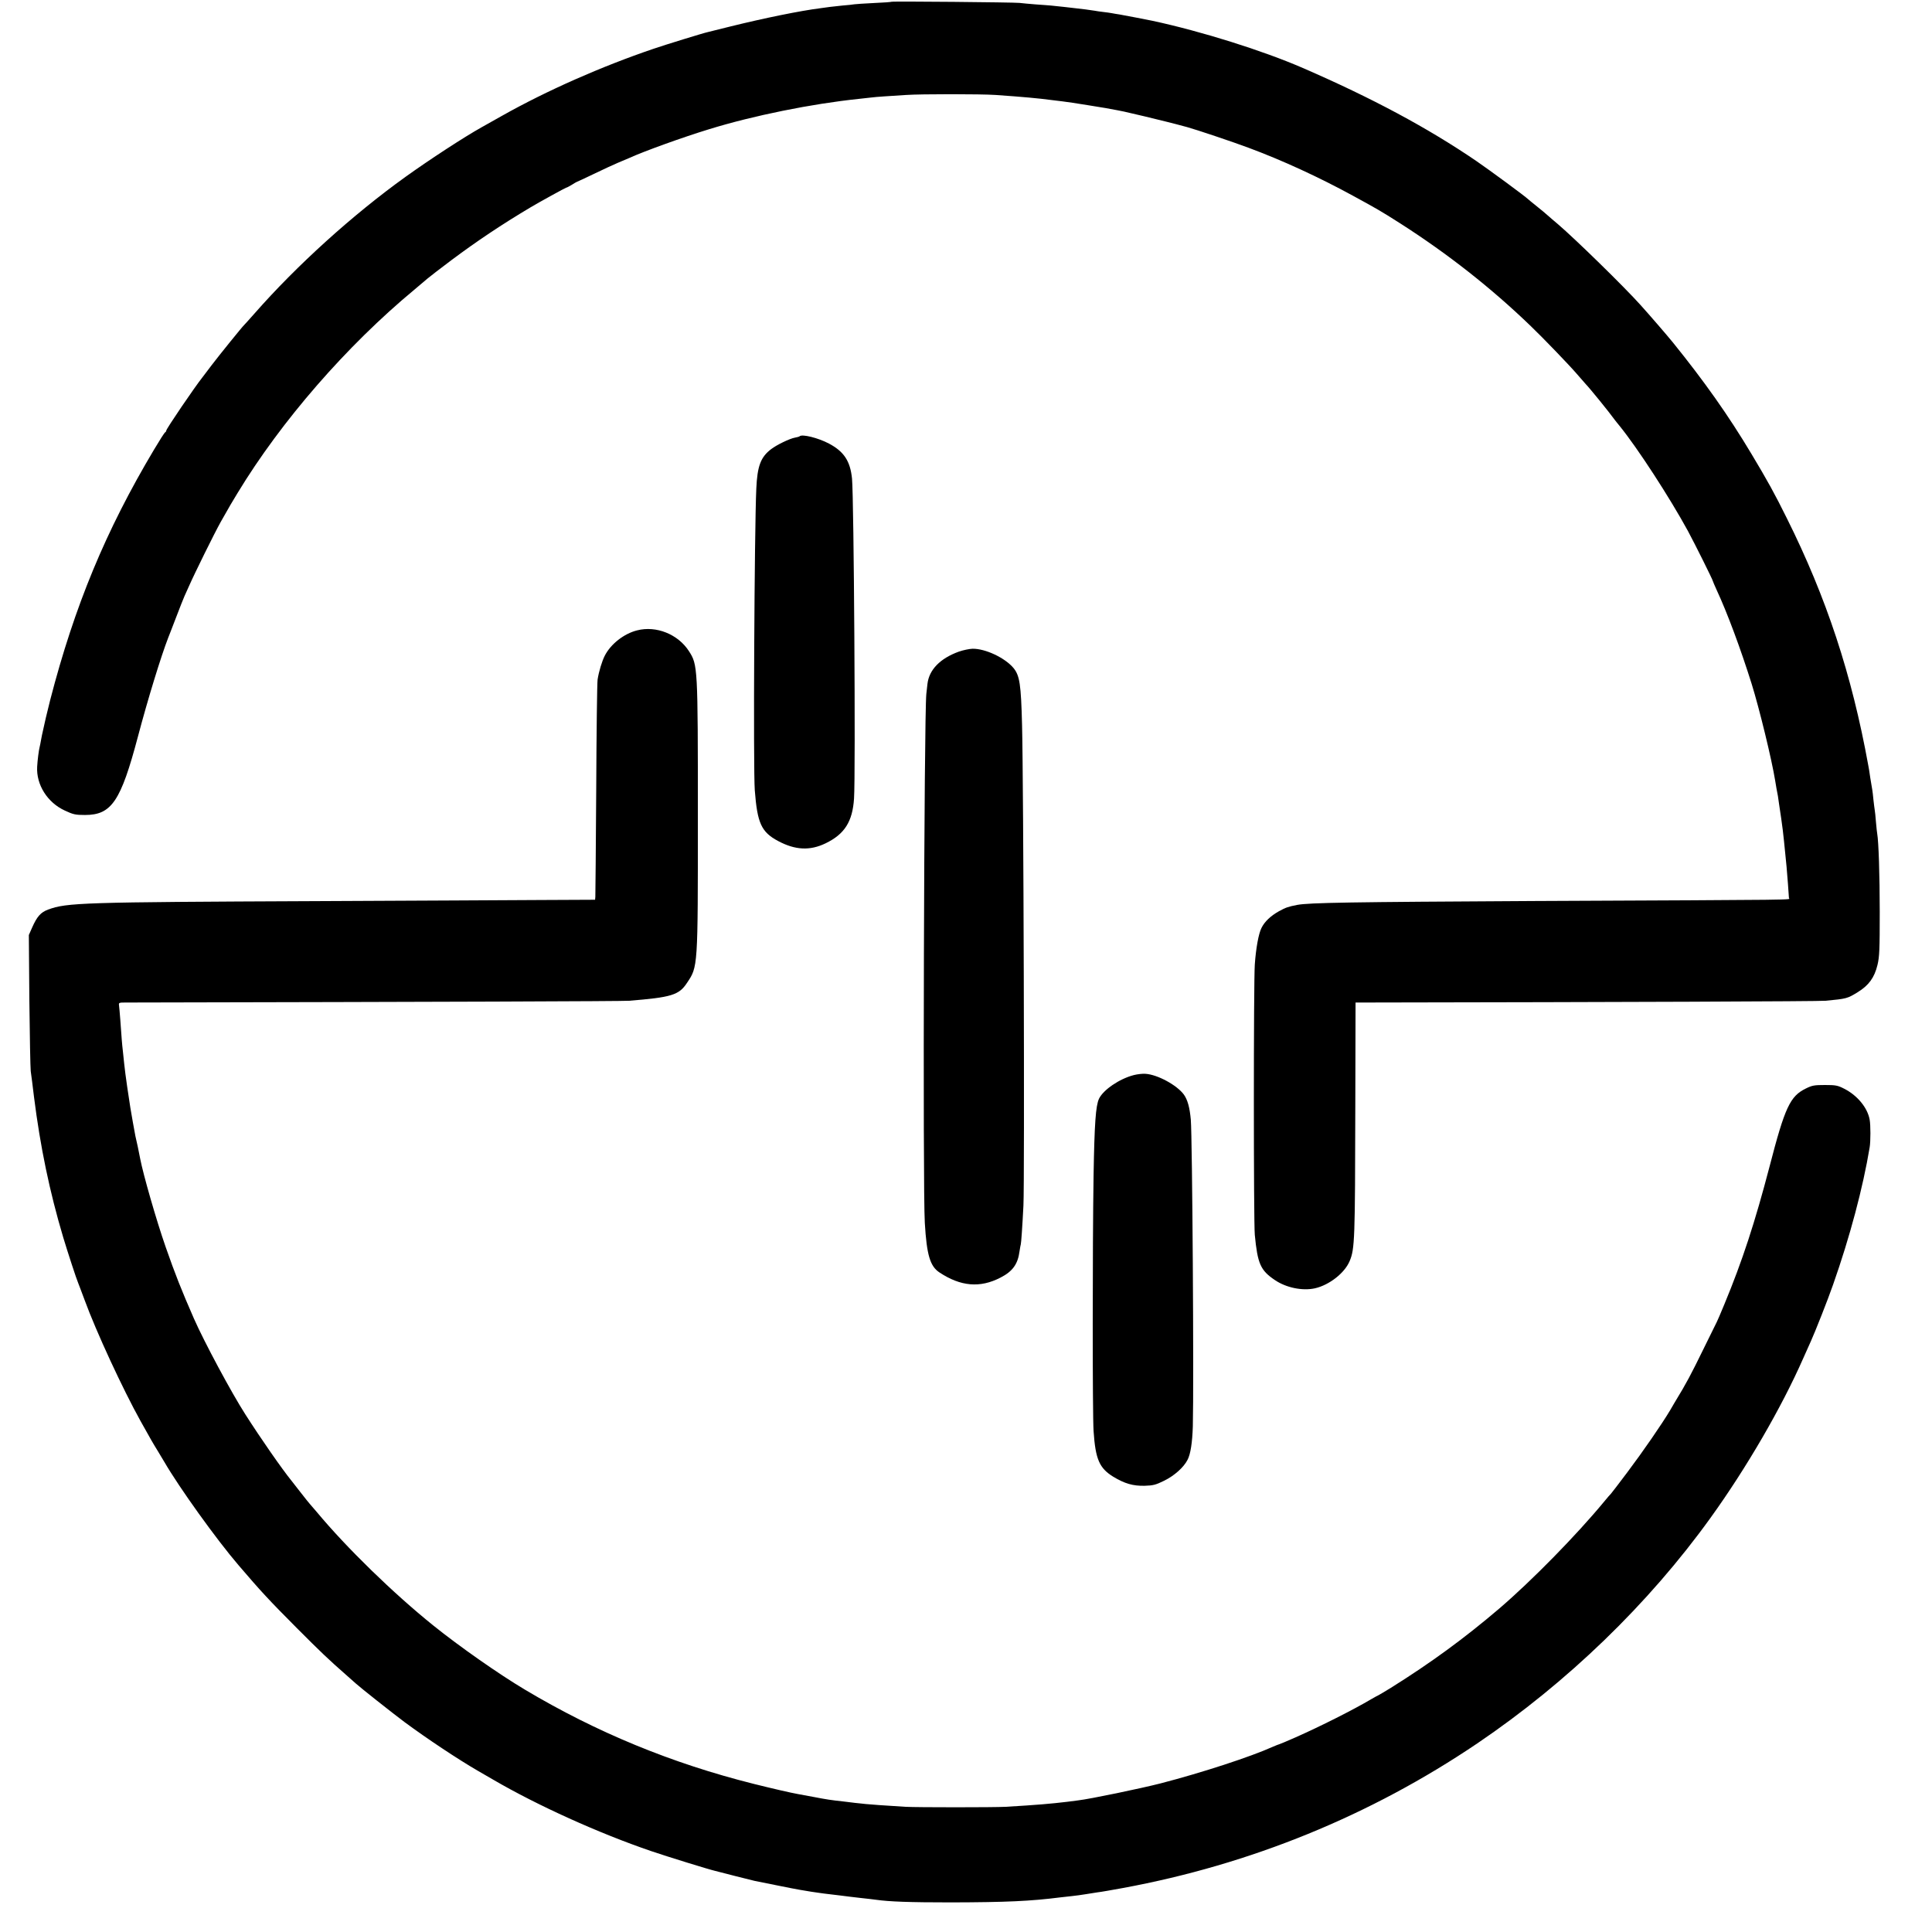
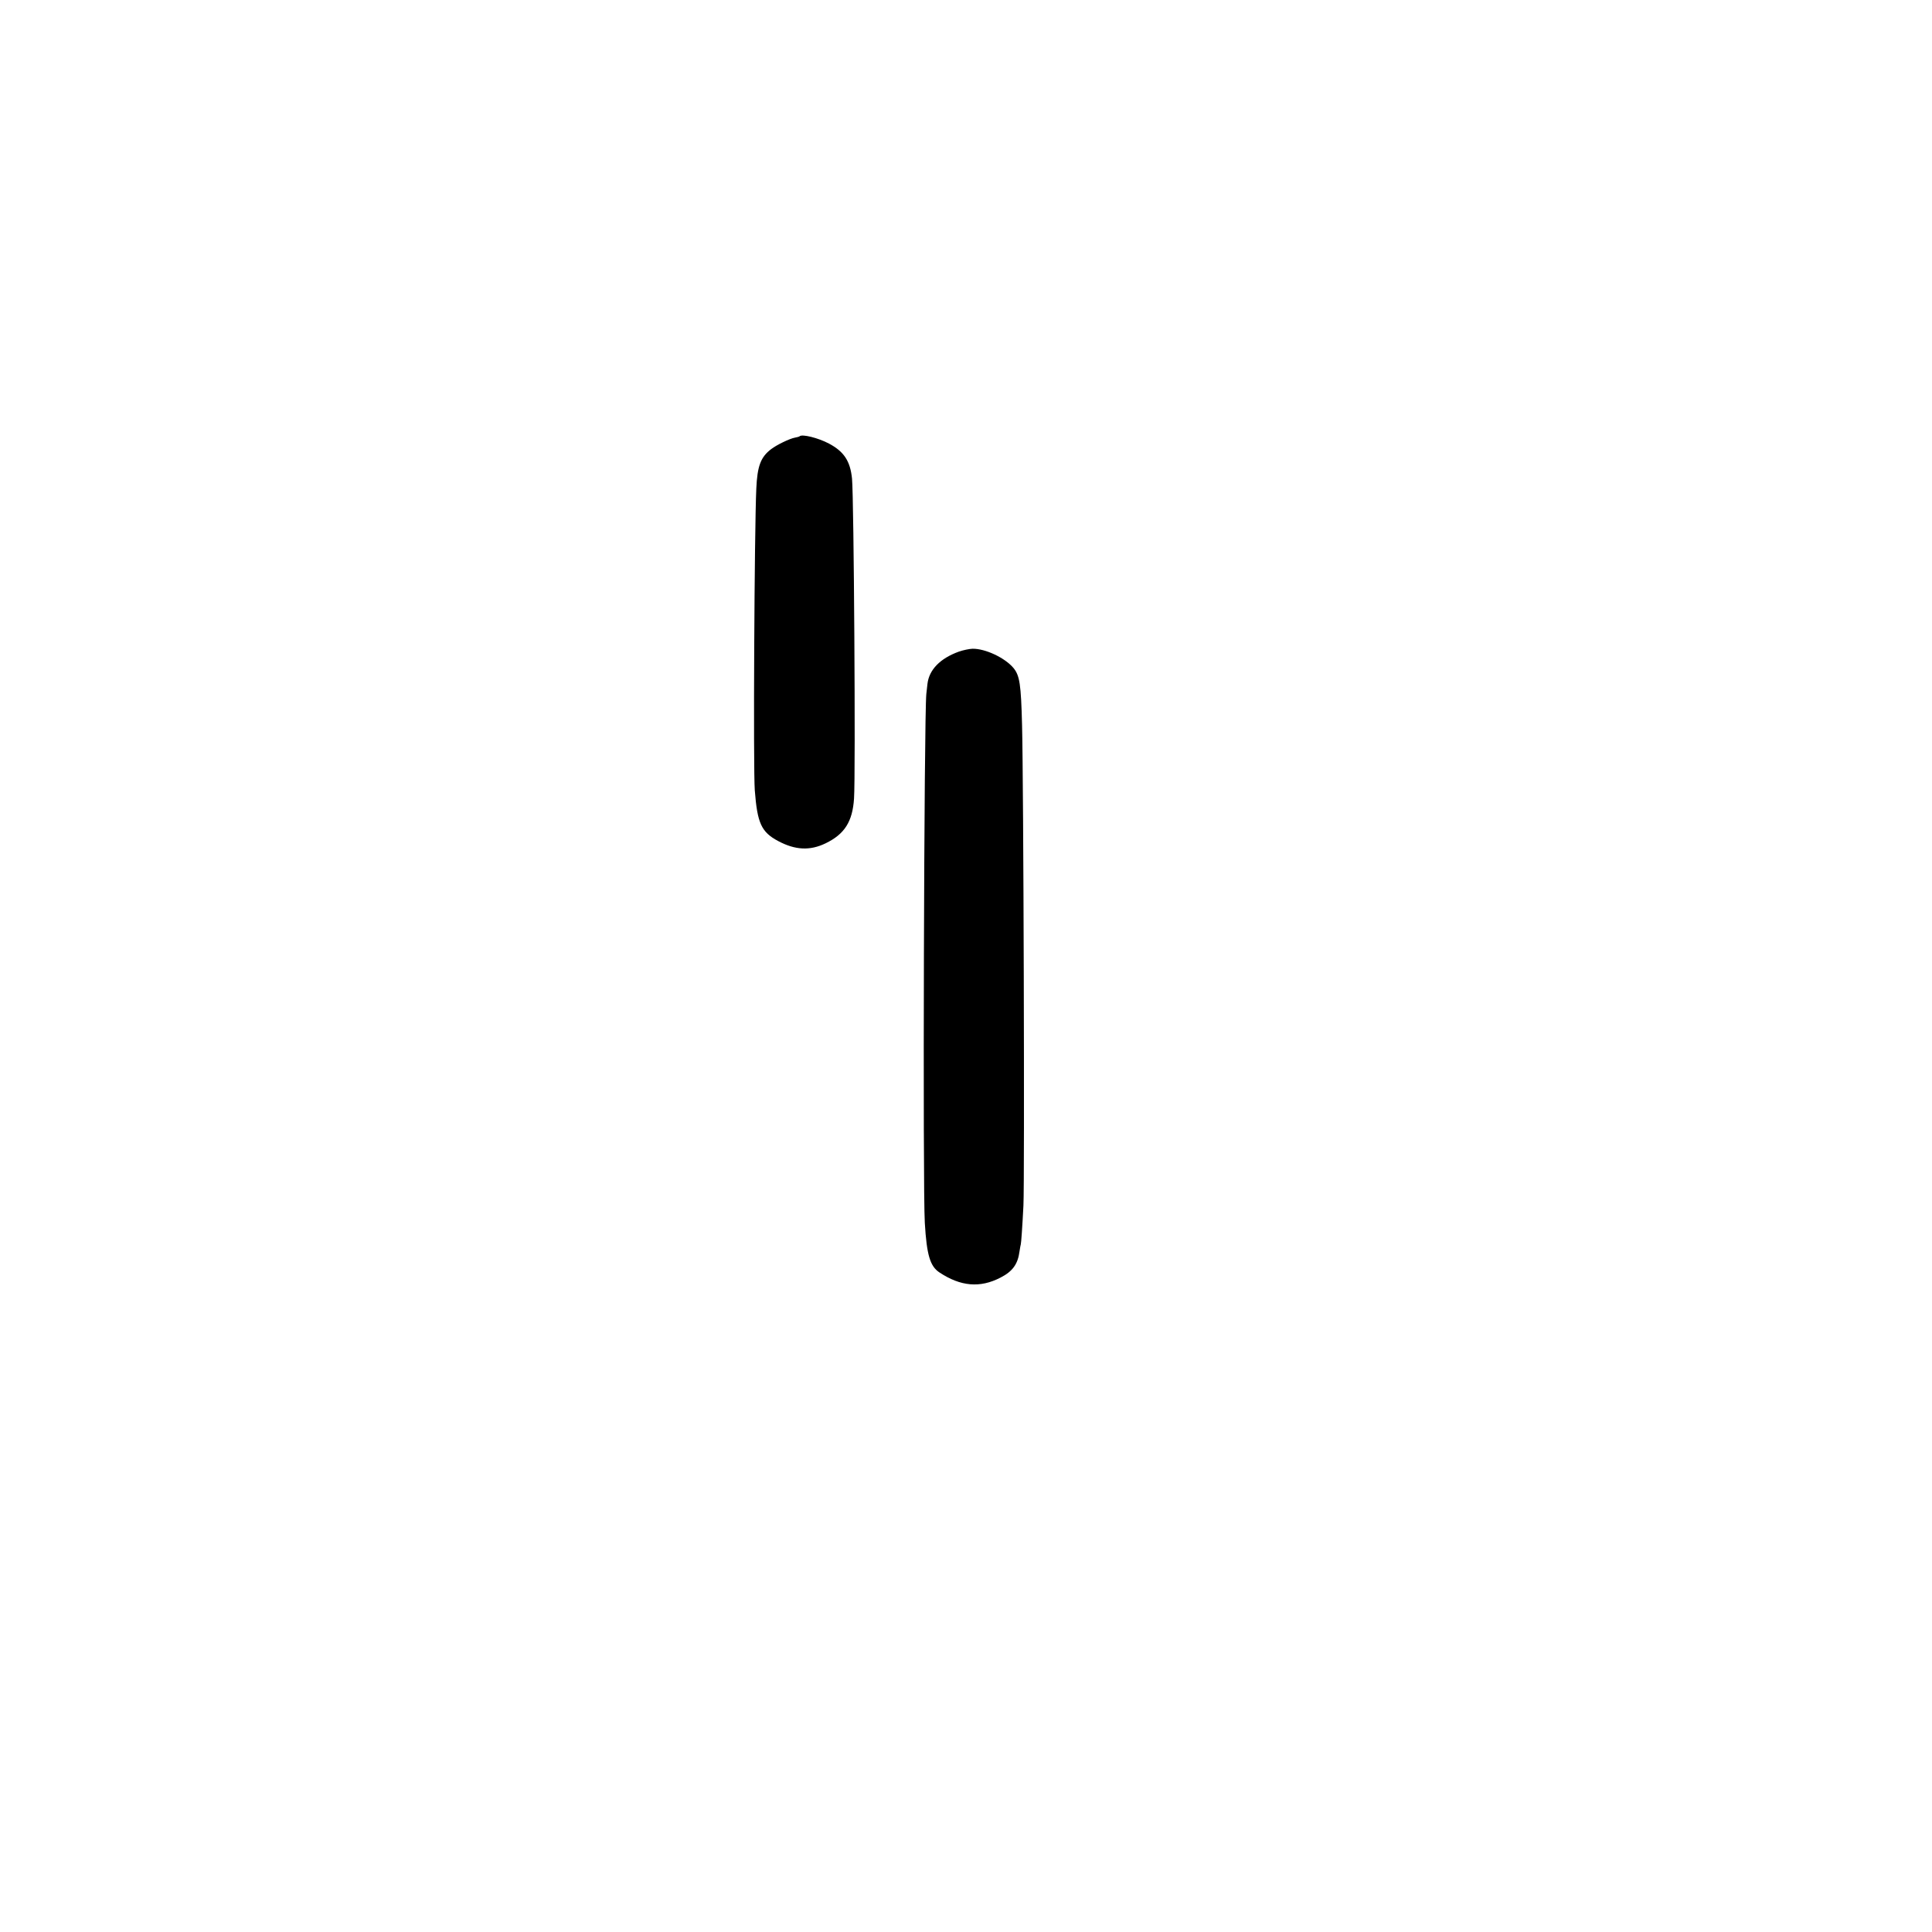
<svg xmlns="http://www.w3.org/2000/svg" version="1.0" width="1534pt" height="1534pt" viewBox="0 0 1534 1534" preserveAspectRatio="xMidYMid meet">
  <g transform="translate(0,1534) scale(0.1,-0.1)" fill="#000000" stroke="none">
-     <path d="M7079 15326 c-2 -2 -65 -7 -140 -10 -75 -4 -145 -8 -155 -10 -10 -2 -53 -7 -95 -10 -42 -4 -87 -9 -100 -11 -13 -2 -46 -6 -73 -10 -160 -20 -449 -79 -716 -145 -91 -23 -172 -43 -181 -45 -27 -5 -348 -104 -429 -132 -415 -141 -848 -332 -1205 -533 -66 -37 -138 -77 -160 -90 -140 -78 -414 -257 -605 -394 -419 -301 -863 -702 -1200 -1086 -41 -47 -78 -87 -81 -90 -13 -11 -199 -241 -259 -320 -35 -47 -68 -89 -72 -95 -60 -75 -288 -410 -288 -424 0 -5 -4 -11 -8 -13 -5 -1 -45 -64 -89 -138 -383 -642 -631 -1240 -825 -1990 -16 -63 -31 -126 -34 -139 -3 -12 -11 -51 -19 -85 -8 -33 -17 -77 -20 -96 -3 -19 -8 -42 -10 -50 -7 -27 -17 -104 -20 -158 -8 -143 82 -285 220 -348 66 -31 84 -35 160 -35 211 0 284 109 420 622 79 299 184 640 240 784 5 11 32 83 62 160 29 77 60 154 67 170 8 17 24 53 36 80 47 107 204 424 252 510 81 143 83 146 134 230 346 571 866 1169 1404 1615 41 34 88 74 104 88 16 14 102 80 191 147 201 150 393 279 628 419 67 40 278 156 283 156 4 0 23 10 43 22 20 13 38 23 41 24 3 0 63 29 135 63 71 34 156 74 190 88 33 14 74 31 90 38 115 53 429 166 635 229 350 108 815 202 1190 241 30 3 71 8 90 10 19 3 71 7 115 10 44 3 121 8 170 11 116 8 593 8 710 0 227 -16 336 -26 450 -41 17 -2 53 -7 82 -10 29 -3 119 -17 200 -30 138 -22 166 -27 233 -40 14 -3 38 -8 55 -11 26 -5 295 -69 335 -80 8 -2 42 -11 75 -19 33 -9 74 -20 90 -24 73 -20 362 -117 485 -163 270 -100 565 -236 832 -382 194 -106 219 -120 373 -218 377 -241 724 -513 1040 -818 97 -93 306 -310 365 -379 30 -35 62 -71 70 -80 34 -35 188 -225 232 -286 4 -5 20 -26 36 -45 144 -177 400 -572 544 -836 54 -100 198 -389 198 -398 0 -2 13 -33 29 -68 87 -187 192 -471 279 -748 61 -196 159 -597 187 -770 3 -19 8 -46 10 -60 11 -53 13 -69 20 -120 4 -29 9 -62 11 -74 3 -19 8 -51 19 -136 2 -19 7 -60 10 -90 10 -94 15 -153 20 -200 5 -51 18 -227 19 -250 1 -16 173 -14 -2024 -24 -1459 -8 -1785 -13 -1881 -31 -71 -14 -89 -20 -144 -50 -66 -37 -114 -82 -139 -133 -23 -45 -44 -161 -53 -290 -10 -141 -10 -2044 0 -2147 22 -229 45 -282 160 -359 90 -61 219 -87 318 -65 114 26 236 122 275 216 41 97 43 169 45 1231 l2 822 81 0 c2018 3 3605 9 3651 14 167 16 172 17 255 68 88 54 133 116 157 216 16 66 18 124 18 422 0 293 -9 560 -20 620 -2 8 -6 50 -10 93 -3 43 -8 87 -10 97 -2 10 -6 46 -10 79 -3 33 -7 68 -9 78 -2 10 -9 53 -16 96 -6 43 -13 88 -16 100 -131 722 -332 1331 -646 1961 -98 198 -154 299 -281 511 -183 306 -376 579 -626 888 -38 47 -187 220 -256 296 -126 141 -518 524 -655 641 -36 30 -67 57 -70 60 -10 10 -76 65 -114 95 -21 17 -44 35 -50 41 -28 27 -304 230 -416 307 -388 264 -825 498 -1375 737 -318 138 -804 291 -1195 375 -35 8 -228 44 -260 50 -19 3 -46 7 -60 10 -14 3 -45 7 -70 10 -25 3 -56 7 -69 10 -14 2 -45 7 -70 10 -25 3 -59 7 -76 9 -31 4 -148 17 -200 22 -16 1 -70 6 -120 9 -49 4 -108 9 -130 12 -47 5 -1010 14 -1016 9z" />
    <path d="M6349 11876 c-3 -3 -20 -8 -38 -11 -40 -7 -144 -57 -188 -91 -83 -63 -110 -134 -118 -314 -15 -324 -25 -2224 -12 -2395 20 -261 52 -332 186 -403 135 -72 252 -78 376 -18 151 73 214 172 226 356 13 192 -1 2388 -16 2540 -14 139 -64 215 -183 278 -87 46 -214 77 -233 58z" />
-     <path d="M5059 10335 c-105 -26 -210 -109 -257 -201 -22 -43 -47 -125 -57 -189 -4 -22 -9 -413 -11 -870 -3 -456 -6 -841 -7 -855 l-2 -24 -425 -2 c-234 -2 -1041 -5 -1795 -9 -1855 -8 -1974 -12 -2123 -67 -59 -22 -88 -55 -127 -143 l-26 -59 4 -515 c3 -284 8 -538 11 -566 4 -27 16 -120 26 -205 50 -396 123 -749 232 -1115 35 -116 105 -331 118 -360 5 -11 27 -72 51 -135 91 -250 305 -712 446 -965 86 -154 94 -168 137 -238 22 -37 46 -76 51 -85 118 -203 413 -615 590 -821 178 -208 240 -275 460 -496 189 -190 259 -256 389 -370 38 -33 74 -65 80 -71 30 -28 291 -235 389 -308 177 -131 427 -297 581 -386 17 -10 72 -41 121 -70 353 -206 840 -426 1256 -568 126 -43 459 -146 508 -157 9 -2 77 -20 152 -39 75 -19 147 -37 160 -40 13 -2 92 -18 174 -35 83 -17 166 -33 185 -36 19 -3 60 -10 90 -15 30 -5 78 -11 105 -15 28 -3 84 -10 125 -15 41 -6 116 -14 165 -20 50 -5 104 -12 120 -14 106 -15 265 -21 595 -21 442 1 633 10 870 40 19 2 60 7 90 10 30 3 80 10 110 15 30 5 73 12 95 15 22 2 112 18 200 34 1015 187 1966 575 2814 1148 715 484 1360 1107 1853 1792 286 397 564 876 736 1267 22 49 49 109 60 134 32 70 137 335 177 451 133 378 237 769 290 1089 8 47 8 177 0 220 -17 95 -98 193 -203 246 -51 26 -67 29 -152 29 -84 0 -102 -3 -152 -28 -125 -61 -166 -149 -288 -620 -116 -443 -215 -747 -359 -1094 -28 -68 -55 -131 -60 -140 -5 -10 -52 -106 -105 -213 -98 -201 -139 -278 -221 -412 -5 -9 -26 -43 -44 -75 -66 -111 -216 -328 -340 -493 -68 -91 -127 -167 -130 -170 -4 -3 -29 -32 -56 -65 -220 -266 -573 -626 -831 -847 -278 -237 -542 -430 -860 -629 -53 -32 -97 -59 -99 -59 -2 0 -27 -14 -55 -30 -145 -86 -410 -219 -602 -304 -70 -31 -130 -56 -133 -56 -3 0 -24 -9 -48 -19 -178 -80 -560 -205 -892 -291 -156 -40 -559 -124 -655 -135 -30 -4 -68 -9 -85 -11 -133 -16 -239 -25 -490 -40 -95 -5 -702 -5 -795 0 -172 11 -280 18 -315 22 -22 2 -60 7 -85 9 -25 3 -65 8 -90 11 -102 11 -140 17 -233 35 -53 10 -112 21 -130 24 -57 10 -208 45 -352 81 -651 163 -1248 409 -1815 747 -210 125 -521 343 -730 511 -318 256 -687 615 -925 901 -28 33 -53 62 -56 65 -3 3 -34 41 -68 85 -34 44 -68 87 -75 96 -78 96 -246 338 -368 529 -111 173 -325 572 -408 760 -99 226 -149 352 -225 570 -74 212 -178 575 -202 700 -2 13 -11 56 -19 95 -9 38 -17 77 -19 85 -6 30 -34 186 -40 225 -3 22 -14 96 -25 165 -10 69 -21 152 -24 185 -4 33 -9 80 -11 105 -6 49 -10 104 -20 245 -4 50 -8 100 -10 113 -3 20 0 22 48 22 2535 5 3947 10 4001 14 336 27 397 45 460 141 88 131 87 115 87 1320 0 1197 -1 1206 -71 1315 -86 134 -260 204 -411 165z" />
    <path d="M7613 10166 c-149 -54 -236 -144 -249 -256 -2 -19 -6 -55 -9 -80 -18 -169 -29 -3928 -12 -4200 15 -255 42 -344 116 -393 169 -112 323 -125 485 -41 96 49 138 107 151 209 4 28 9 52 10 55 3 5 13 148 21 308 10 203 1 3381 -11 3817 -8 323 -19 390 -67 450 -68 82 -225 156 -327 154 -25 -1 -74 -11 -108 -23z" />
-     <path d="M9003 6804 c-114 -29 -243 -117 -277 -188 -26 -56 -36 -195 -43 -606 -9 -561 -9 -1905 0 -2033 15 -224 46 -294 156 -362 91 -55 157 -74 249 -72 68 2 88 7 155 40 82 40 156 107 186 166 24 45 38 138 42 266 9 337 -4 2293 -16 2435 -9 99 -26 158 -55 199 -55 75 -209 159 -305 165 -22 2 -64 -3 -92 -10z" />
  </g>
</svg>